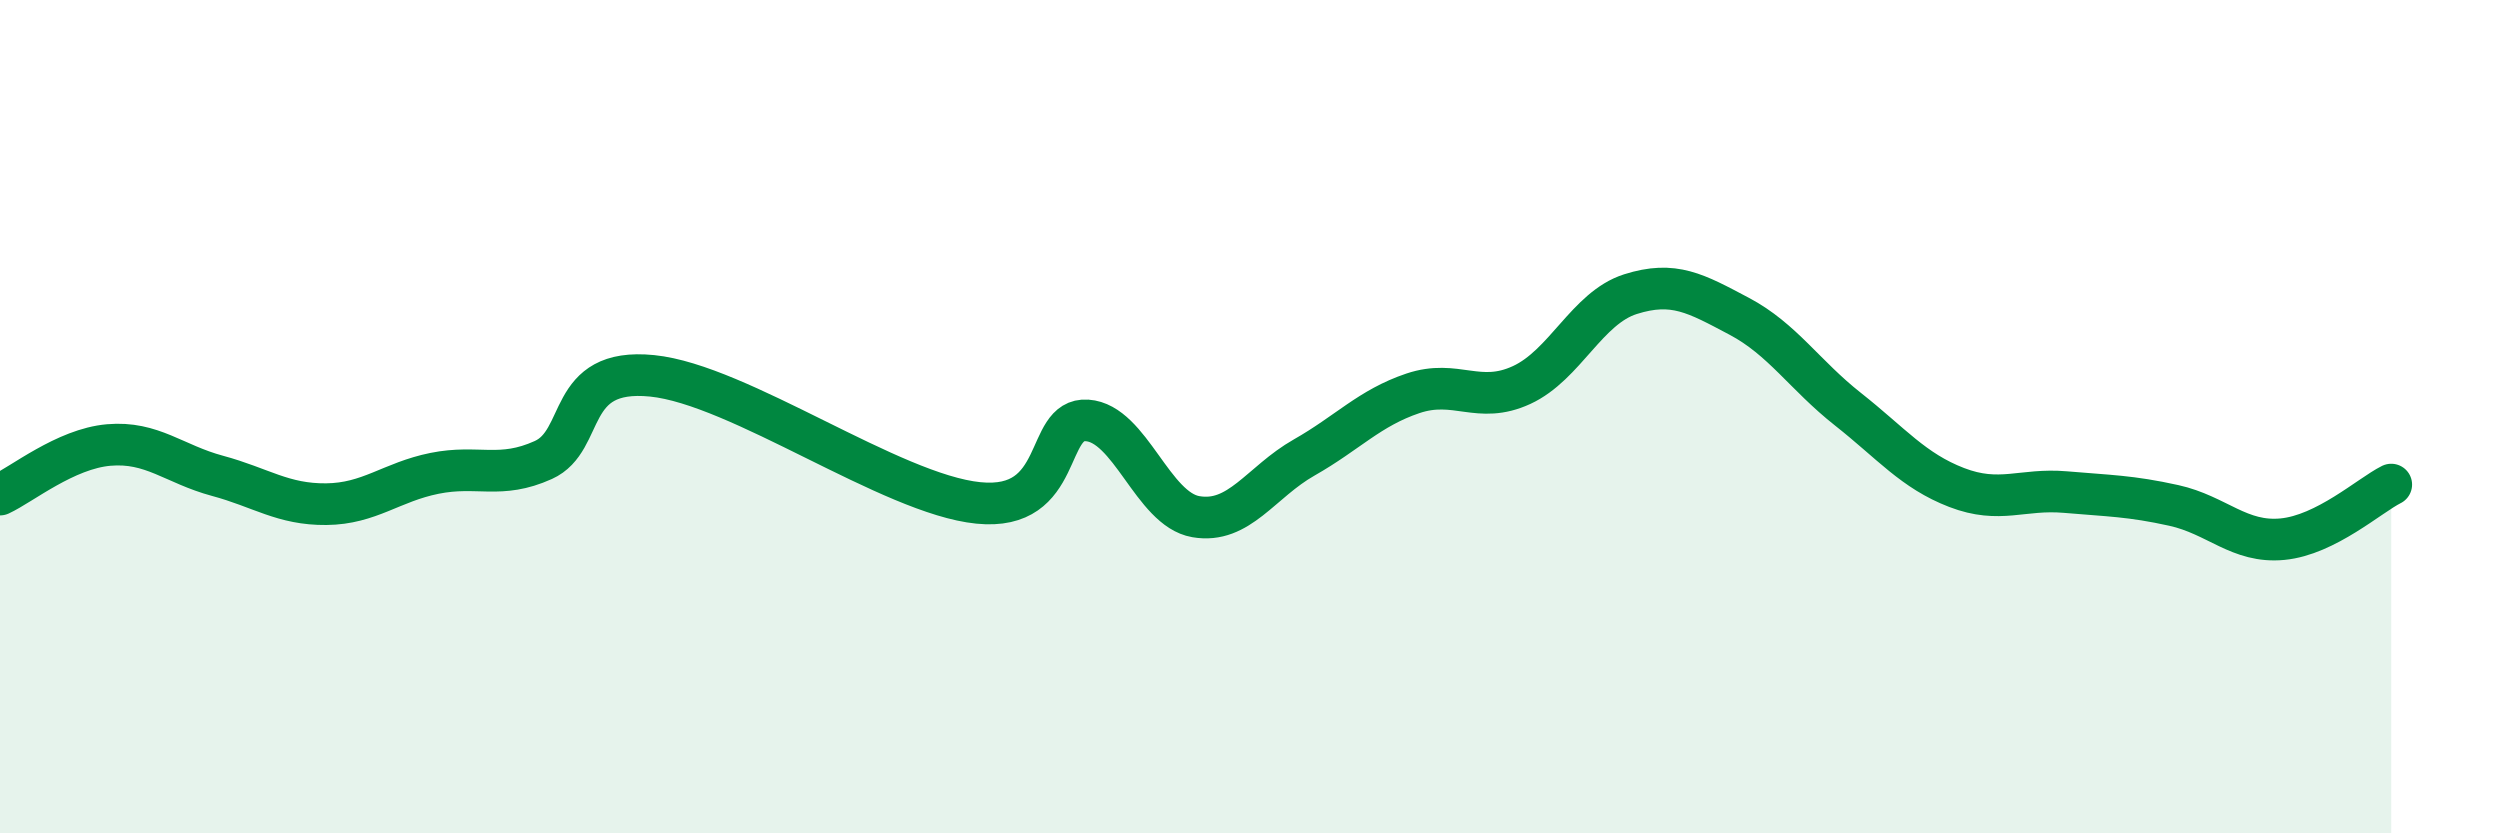
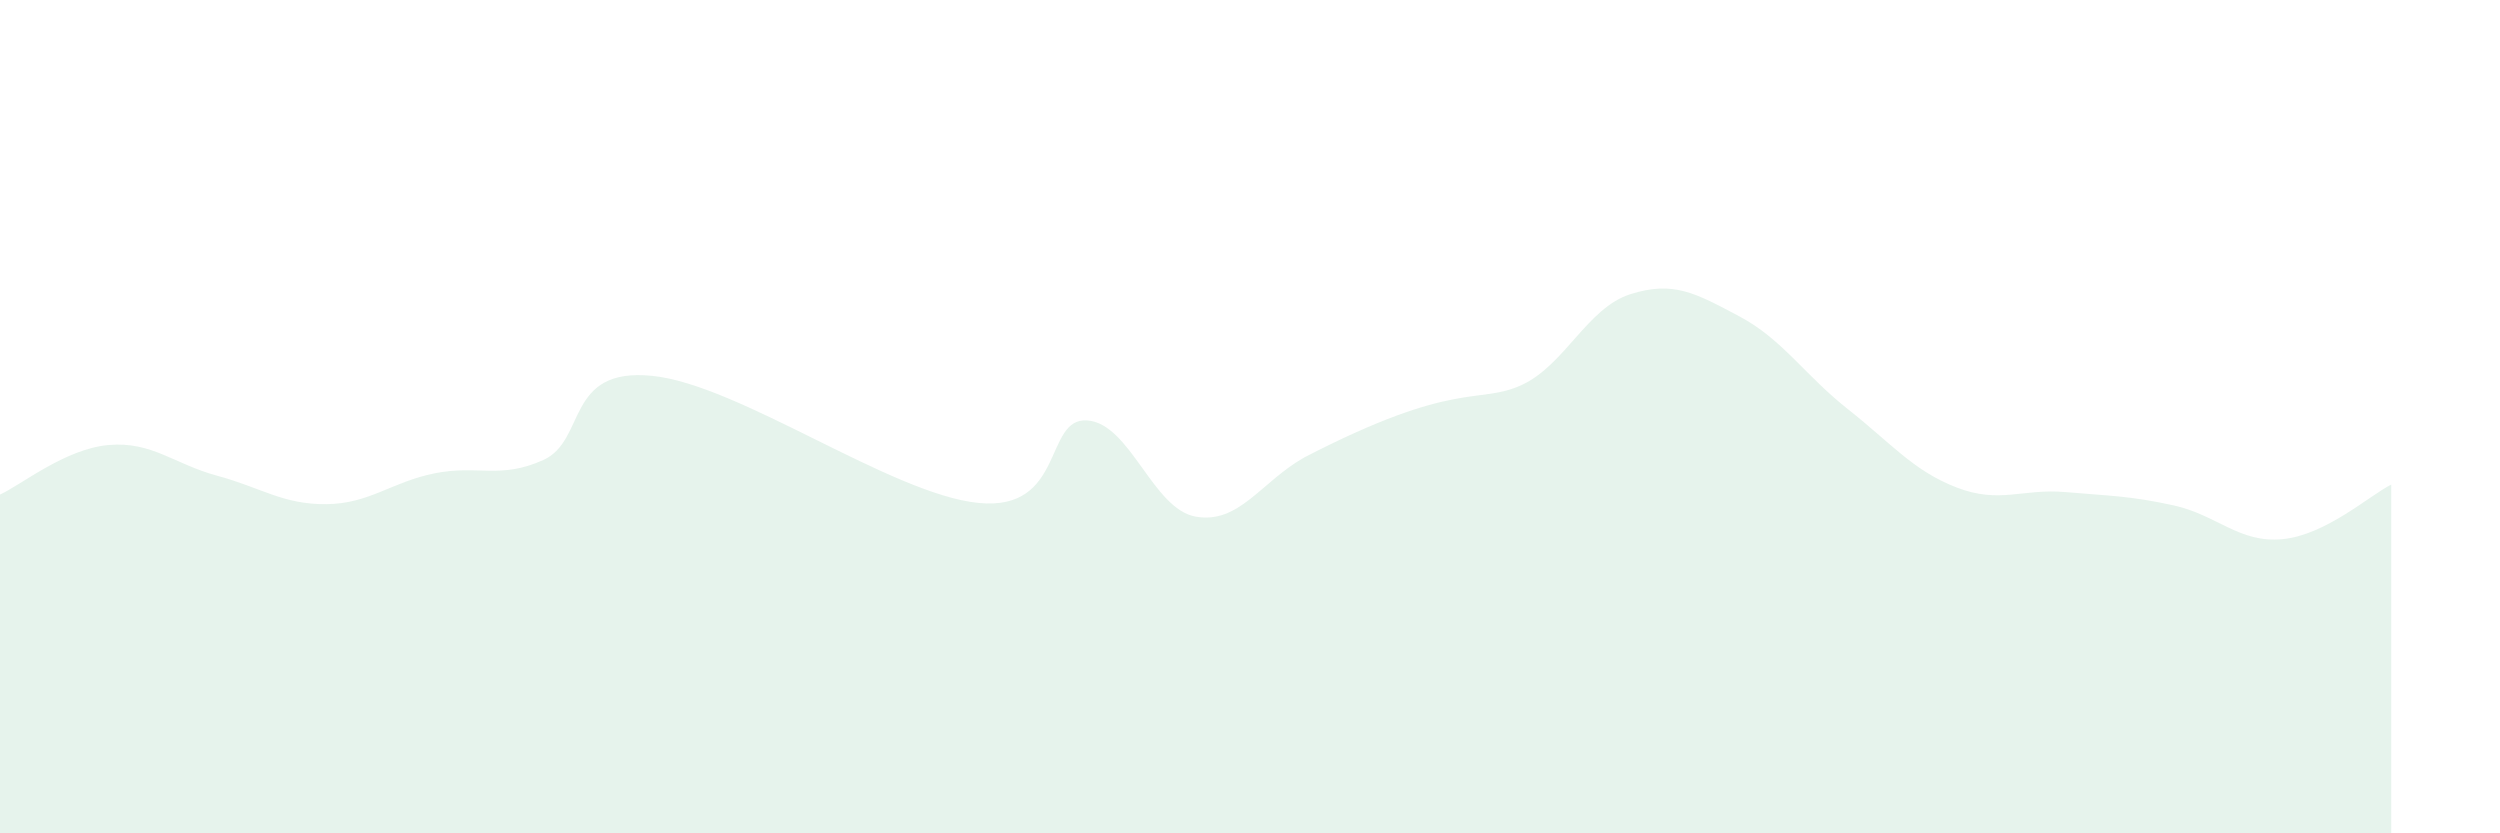
<svg xmlns="http://www.w3.org/2000/svg" width="60" height="20" viewBox="0 0 60 20">
-   <path d="M 0,11.87 C 0.52,11.63 1.57,10.77 2.61,10.68 C 3.65,10.59 4.18,11.14 5.22,11.42 C 6.26,11.7 6.79,12.11 7.83,12.1 C 8.87,12.09 9.39,11.57 10.43,11.36 C 11.47,11.15 12,11.51 13.04,11.04 C 14.08,10.57 13.56,8.81 15.65,9.02 C 17.74,9.23 21.39,11.86 23.48,12.07 C 25.57,12.28 25.05,10.02 26.09,10.09 C 27.13,10.16 27.66,12.22 28.7,12.4 C 29.74,12.58 30.26,11.57 31.3,10.98 C 32.34,10.39 32.87,9.79 33.91,9.44 C 34.95,9.09 35.48,9.72 36.52,9.24 C 37.56,8.76 38.09,7.39 39.13,7.06 C 40.17,6.73 40.7,7.04 41.74,7.59 C 42.78,8.14 43.31,9 44.35,9.82 C 45.39,10.64 45.92,11.3 46.96,11.7 C 48,12.1 48.53,11.72 49.57,11.81 C 50.61,11.9 51.13,11.9 52.17,12.13 C 53.21,12.36 53.74,13.04 54.78,12.94 C 55.82,12.84 56.87,11.89 57.39,11.63L57.39 20L0 20Z" fill="#008740" opacity="0.1" stroke-linecap="round" stroke-linejoin="round" />
-   <path d="M 0,11.87 C 0.52,11.63 1.57,10.77 2.61,10.68 C 3.65,10.59 4.18,11.14 5.22,11.42 C 6.26,11.7 6.79,12.11 7.83,12.1 C 8.87,12.09 9.39,11.57 10.43,11.36 C 11.47,11.15 12,11.51 13.04,11.04 C 14.08,10.57 13.56,8.81 15.65,9.02 C 17.74,9.23 21.39,11.86 23.48,12.07 C 25.57,12.28 25.05,10.02 26.09,10.09 C 27.13,10.16 27.66,12.22 28.7,12.4 C 29.74,12.58 30.26,11.57 31.3,10.98 C 32.34,10.39 32.87,9.79 33.91,9.44 C 34.95,9.09 35.48,9.72 36.52,9.24 C 37.56,8.76 38.09,7.39 39.13,7.06 C 40.17,6.73 40.7,7.04 41.74,7.59 C 42.78,8.14 43.31,9 44.35,9.82 C 45.39,10.64 45.92,11.3 46.96,11.7 C 48,12.1 48.53,11.72 49.57,11.81 C 50.61,11.9 51.13,11.9 52.17,12.13 C 53.21,12.36 53.74,13.04 54.78,12.94 C 55.82,12.84 56.87,11.89 57.39,11.63" stroke="#008740" stroke-width="1" fill="none" stroke-linecap="round" stroke-linejoin="round" />
+   <path d="M 0,11.87 C 0.52,11.63 1.57,10.77 2.61,10.68 C 3.65,10.59 4.18,11.14 5.22,11.42 C 6.26,11.7 6.79,12.11 7.83,12.1 C 8.87,12.09 9.39,11.57 10.43,11.36 C 11.47,11.15 12,11.51 13.04,11.04 C 14.08,10.57 13.56,8.81 15.65,9.02 C 17.74,9.23 21.39,11.86 23.48,12.07 C 25.57,12.28 25.05,10.02 26.09,10.09 C 27.13,10.16 27.66,12.22 28.7,12.4 C 29.74,12.58 30.26,11.57 31.3,10.98 C 34.95,9.09 35.48,9.72 36.52,9.24 C 37.56,8.76 38.09,7.39 39.13,7.06 C 40.17,6.73 40.7,7.04 41.74,7.59 C 42.78,8.14 43.31,9 44.35,9.82 C 45.39,10.64 45.92,11.3 46.96,11.7 C 48,12.1 48.53,11.72 49.57,11.81 C 50.61,11.9 51.13,11.9 52.17,12.13 C 53.21,12.36 53.74,13.04 54.78,12.94 C 55.82,12.84 56.87,11.89 57.39,11.63L57.39 20L0 20Z" fill="#008740" opacity="0.1" stroke-linecap="round" stroke-linejoin="round" />
</svg>